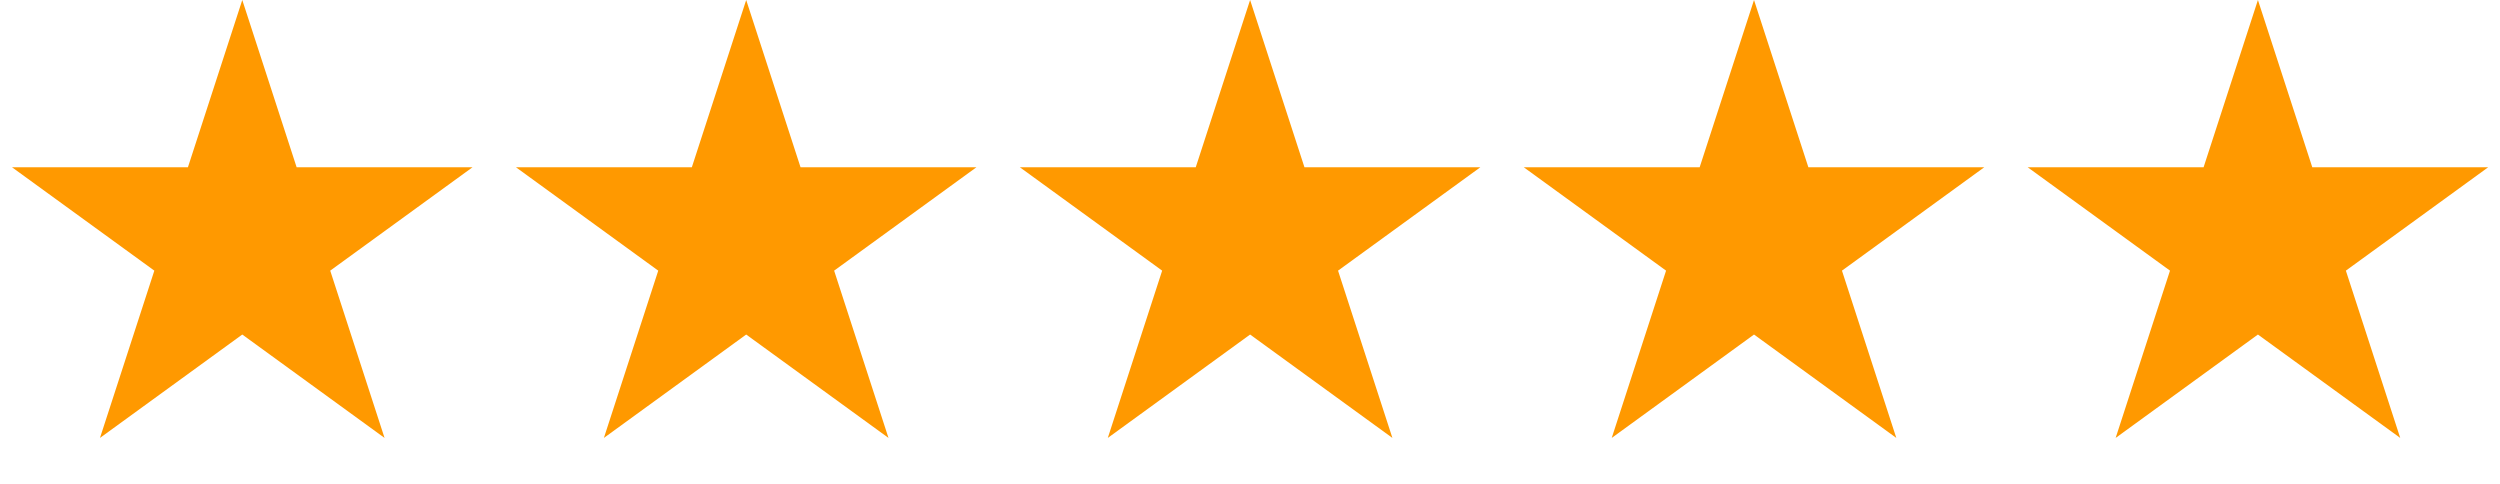
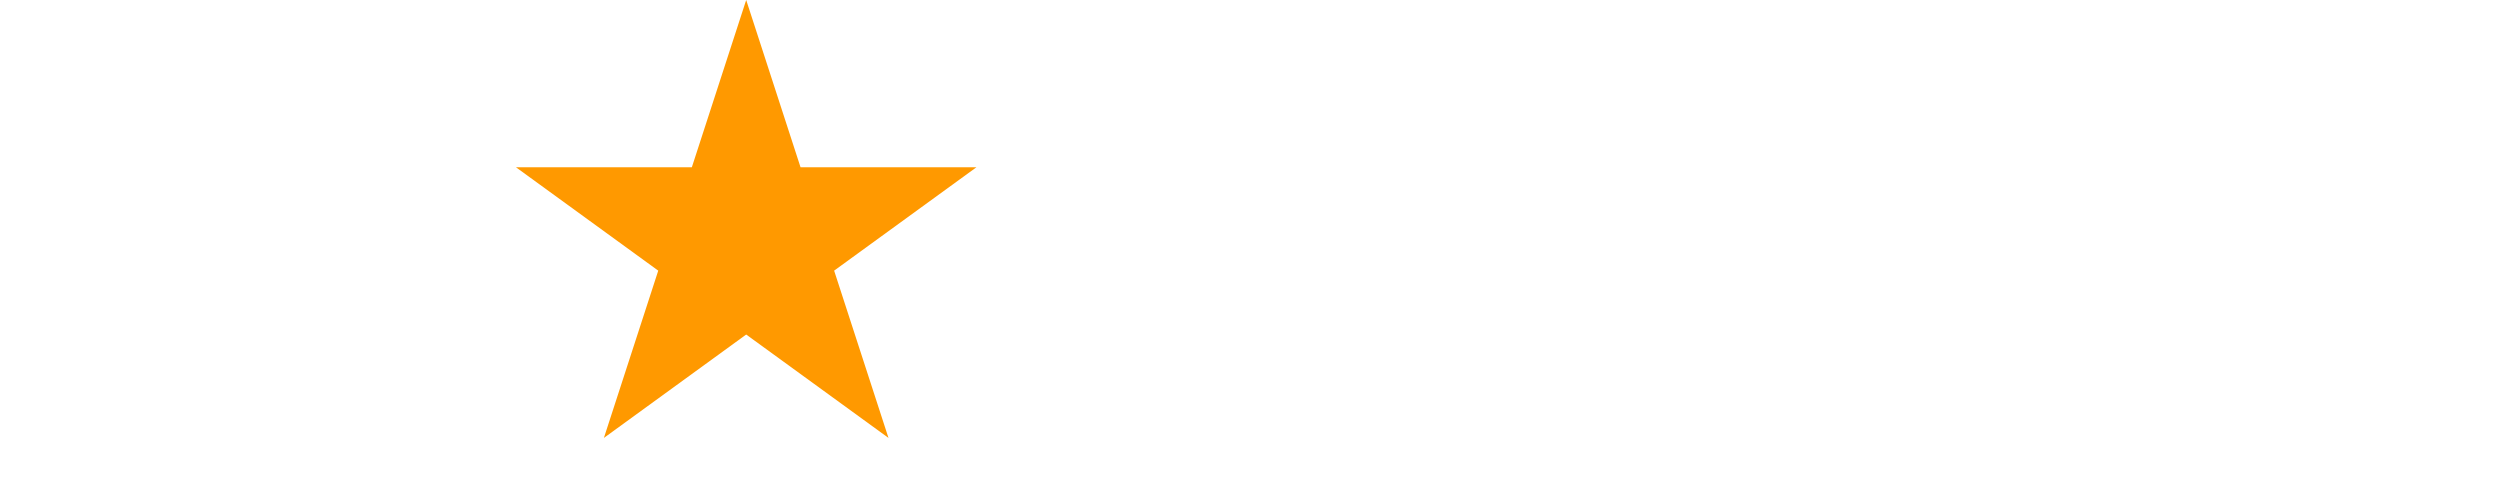
<svg xmlns="http://www.w3.org/2000/svg" width="124" height="24" viewBox="0 0 124 24" fill="none">
-   <path d="M12.017 0L14.713 8.297H23.436L16.379 13.424L19.074 21.721L12.017 16.593L4.959 21.721L7.655 13.424L0.597 8.297H9.321L12.017 0Z" fill="#FF9900" />
  <path d="M37.011 0L39.707 8.297H48.43L41.373 13.424L44.069 21.721L37.011 16.593L29.953 21.721L32.649 13.424L25.592 8.297H34.315L37.011 0Z" fill="#FF9900" />
-   <path d="M62.005 0L64.701 8.297H73.424L66.367 13.424L69.063 21.721L62.005 16.593L54.947 21.721L57.643 13.424L50.586 8.297H59.309L62.005 0Z" fill="#FF9900" />
-   <path d="M86.999 0L89.695 8.297H98.418L91.361 13.424L94.057 21.721L86.999 16.593L79.942 21.721L82.637 13.424L75.58 8.297H84.303L86.999 0Z" fill="#FF9900" />
-   <path d="M111.993 0L114.689 8.297H123.413L116.355 13.424L119.051 21.721L111.993 16.593L104.936 21.721L107.632 13.424L100.574 8.297H109.298L111.993 0Z" fill="#FF9900" />
</svg>